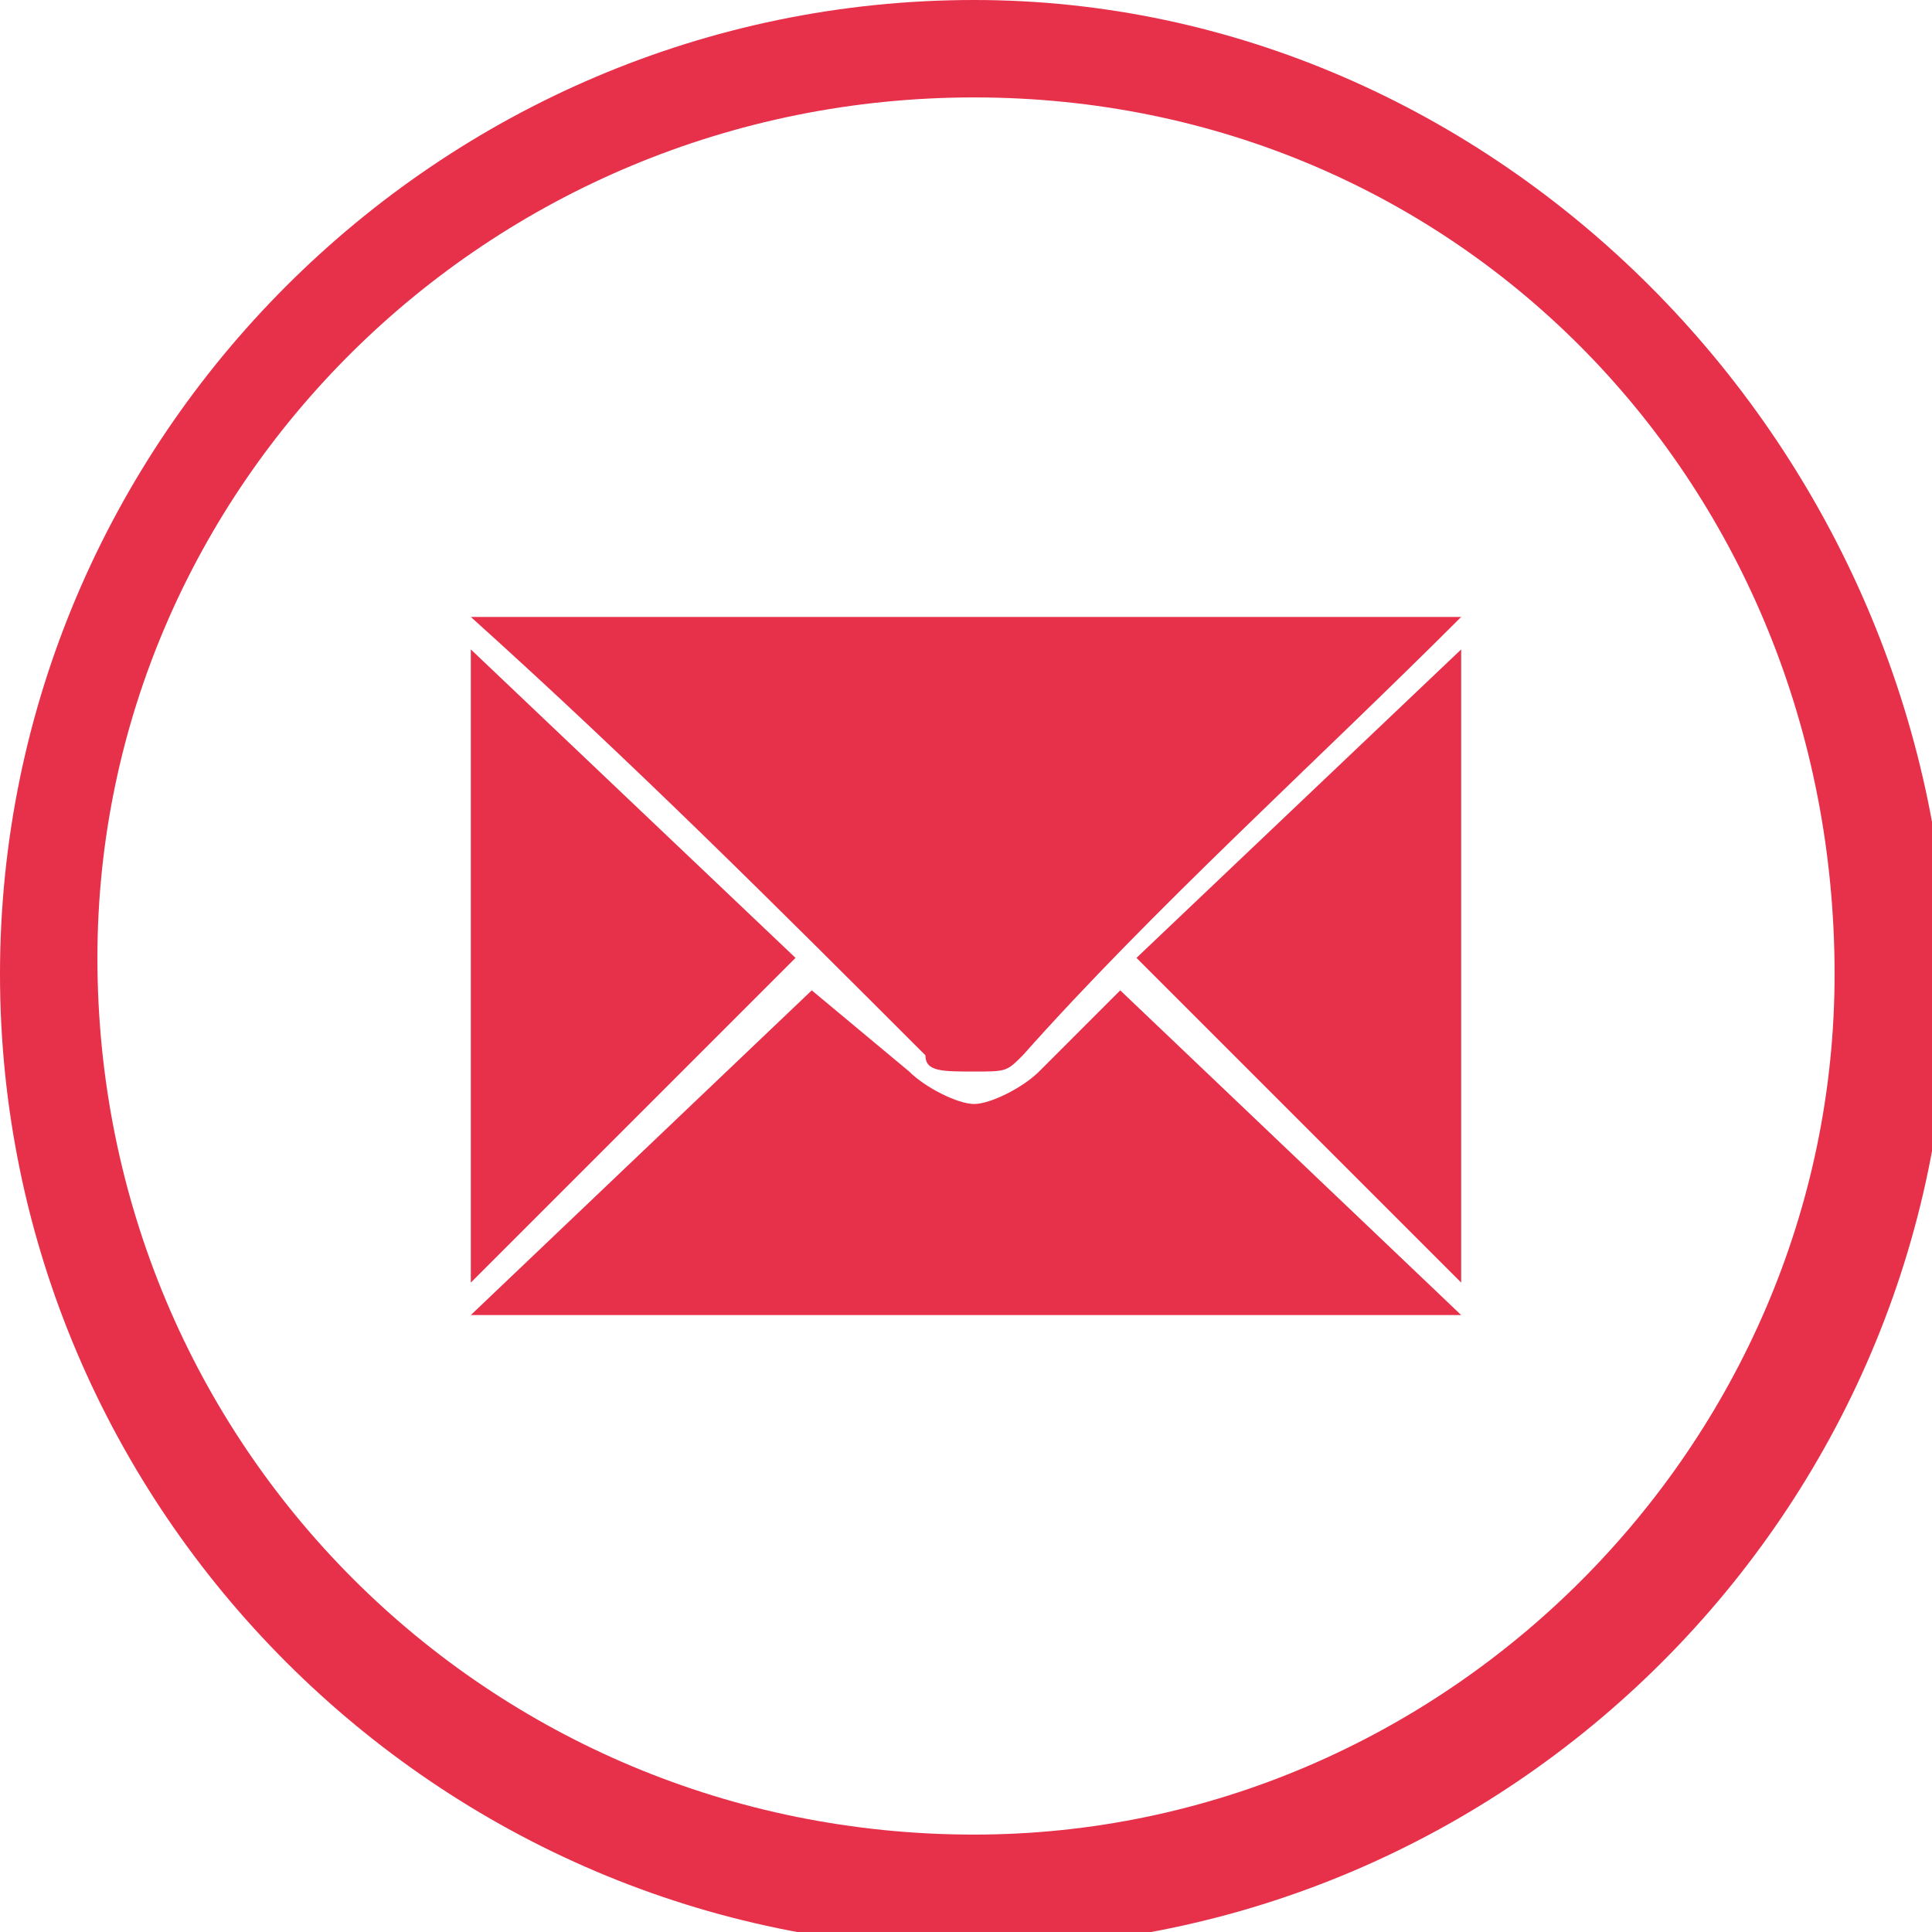
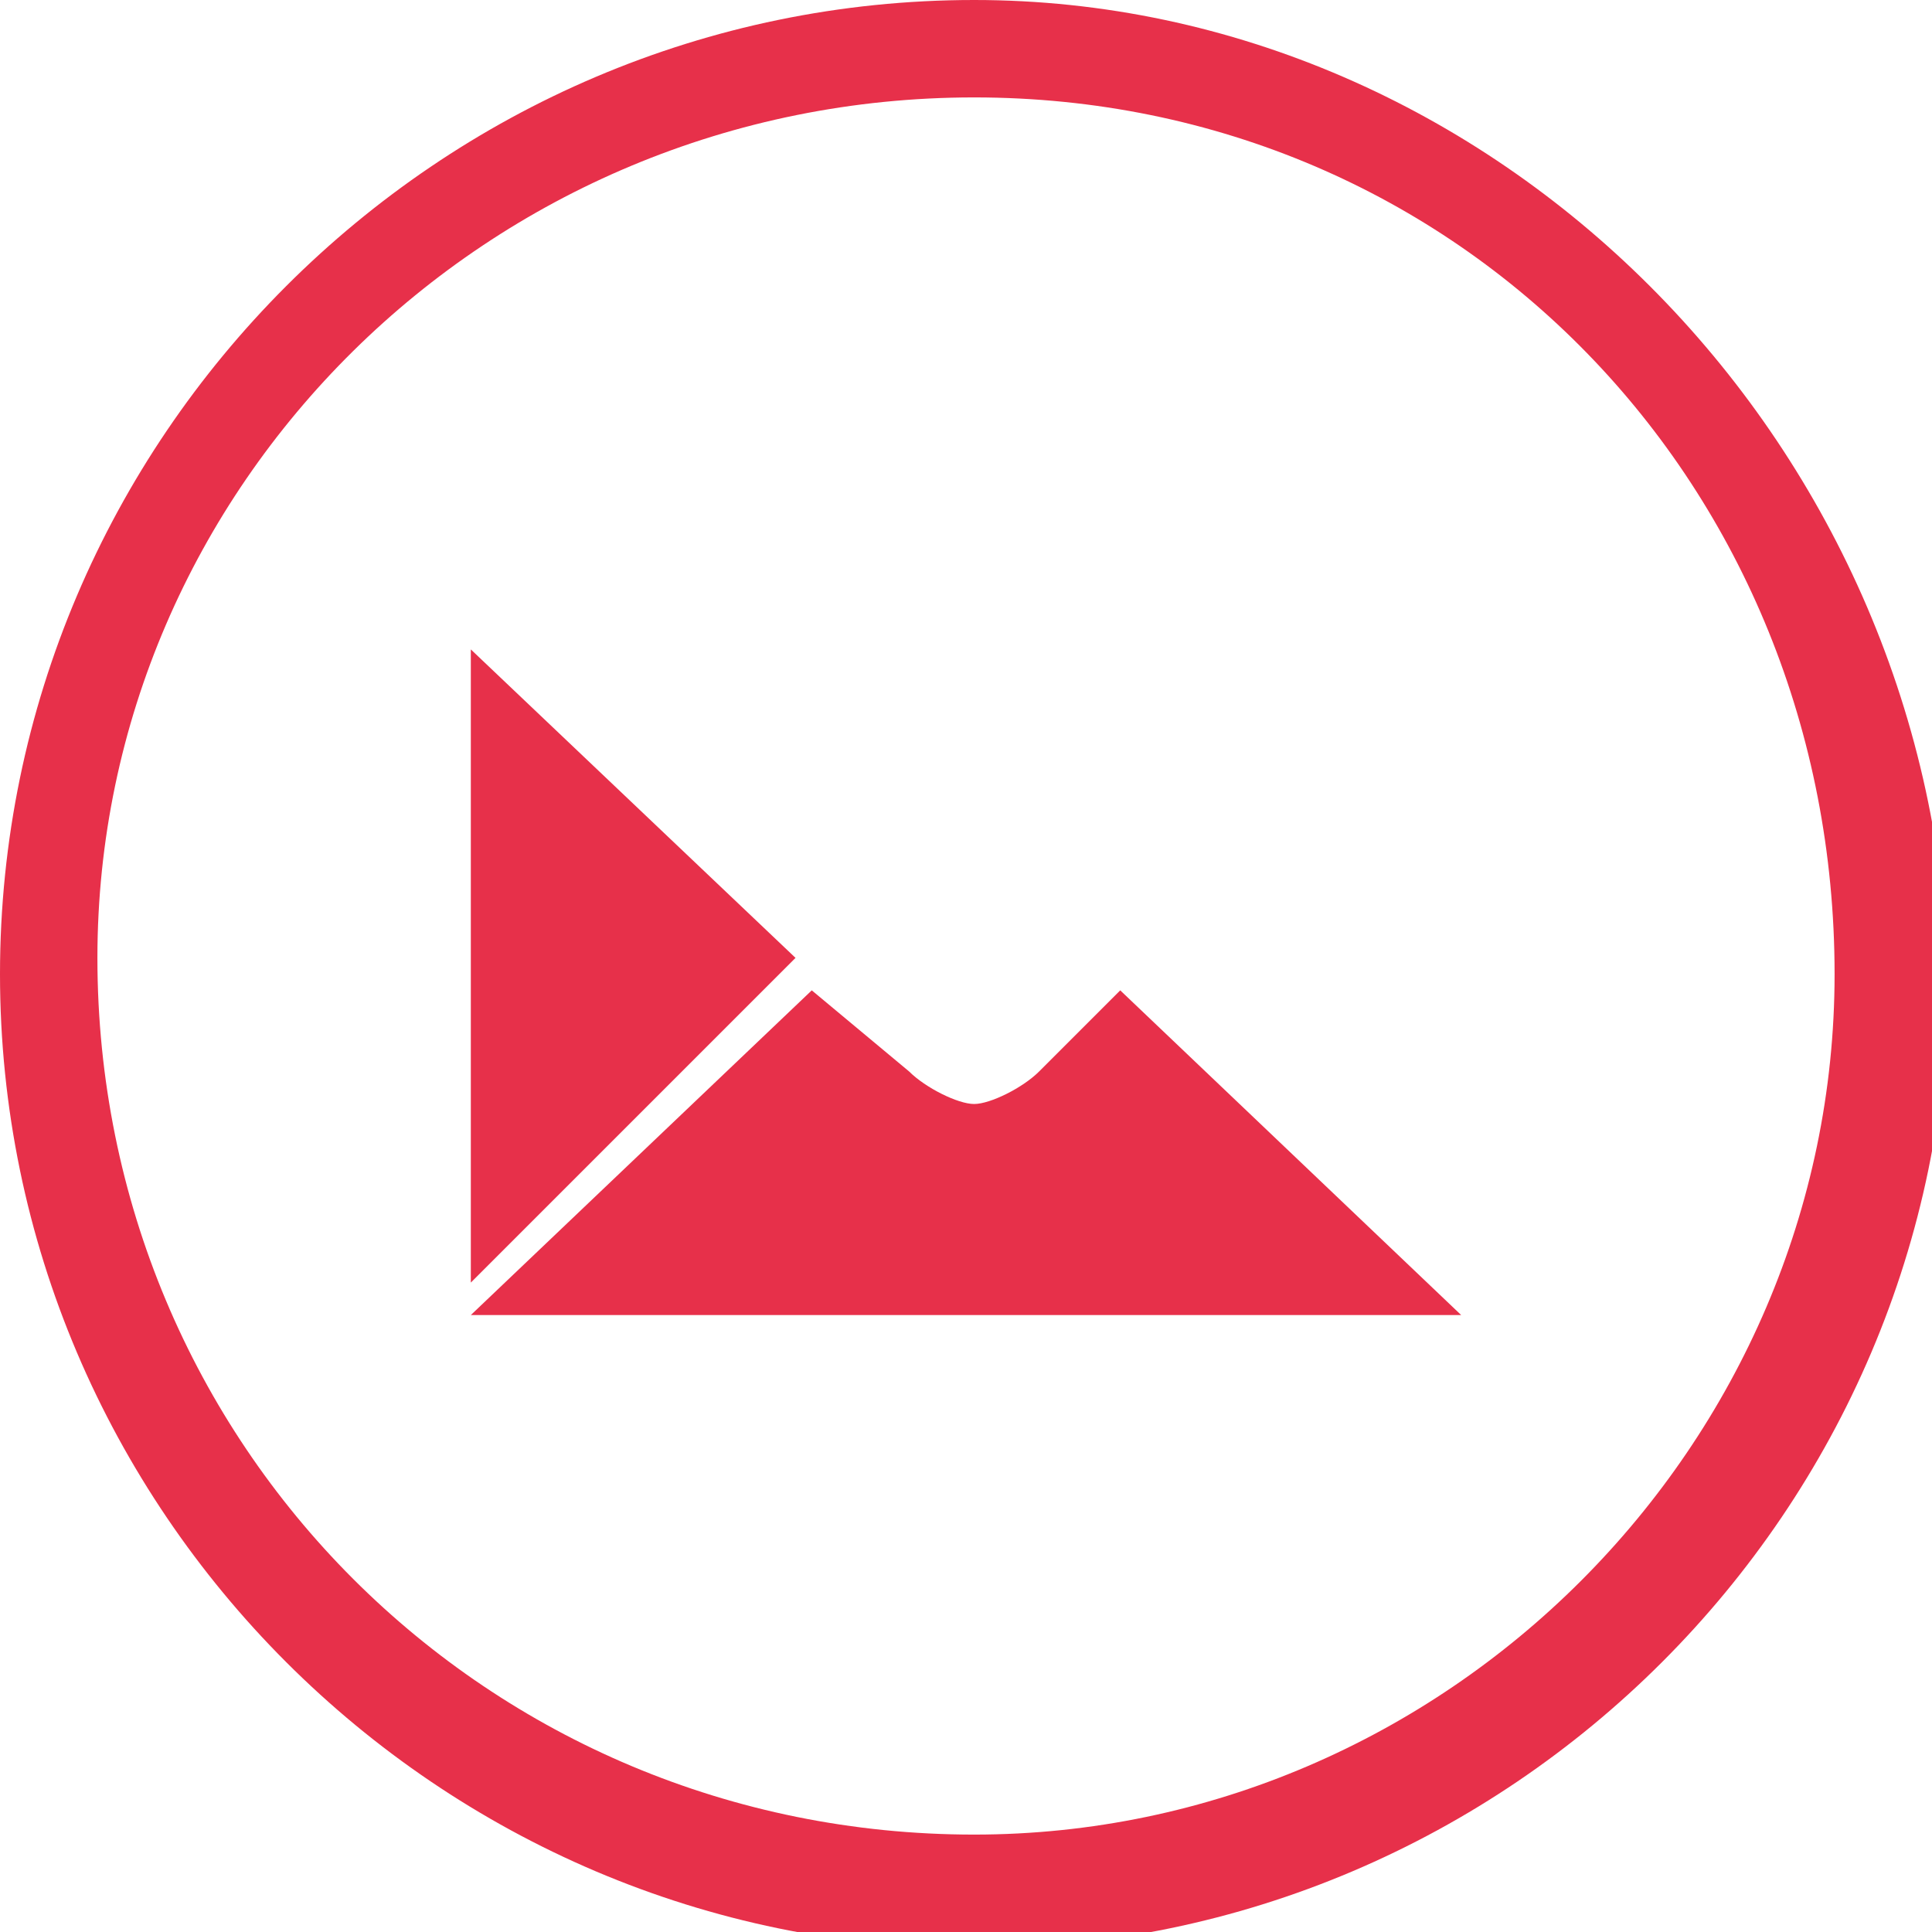
<svg xmlns="http://www.w3.org/2000/svg" version="1.1" x="0px" y="0px" width="11.9px" height="11.9px" viewBox="0 0 11.9 11.9" style="enable-background:new 0 0 11.9 11.9;" xml:space="preserve">
  <style type="text/css">
	.st0{fill:#E7304A;}
</style>
  <defs>
</defs>
  <g>
    <path class="st0" d="M6,0C2.7,0,0,2.7,0,6c0,3.3,2.7,6,6,6s6-2.7,6-6C11.9,2.7,9.2,0,6,0z M6,11.3c-3,0-5.4-2.4-5.4-5.4   C0.6,3,3,0.6,6,0.6S11.3,3,11.3,6C11.3,8.9,8.9,11.3,6,11.3z" />
    <polygon class="st0" points="2.9,4 2.9,7.9 4.9,5.9  " />
-     <polygon class="st0" points="9,7.9 9,4 7,5.9  " />
-     <path class="st0" d="M5.7,6.5C5.7,6.6,5.8,6.6,6,6.6s0.2,0,0.3-0.1v0C7.1,5.6,8.1,4.7,9,3.8H2.9C3.9,4.7,4.8,5.6,5.7,6.5L5.7,6.5z" />
    <path class="st0" d="M6.4,6.6C6.3,6.7,6.1,6.8,6,6.8c-0.1,0-0.3-0.1-0.4-0.2L5,6.1L2.9,8.1v0H9v0L6.9,6.1L6.4,6.6z" />
  </g>
</svg>